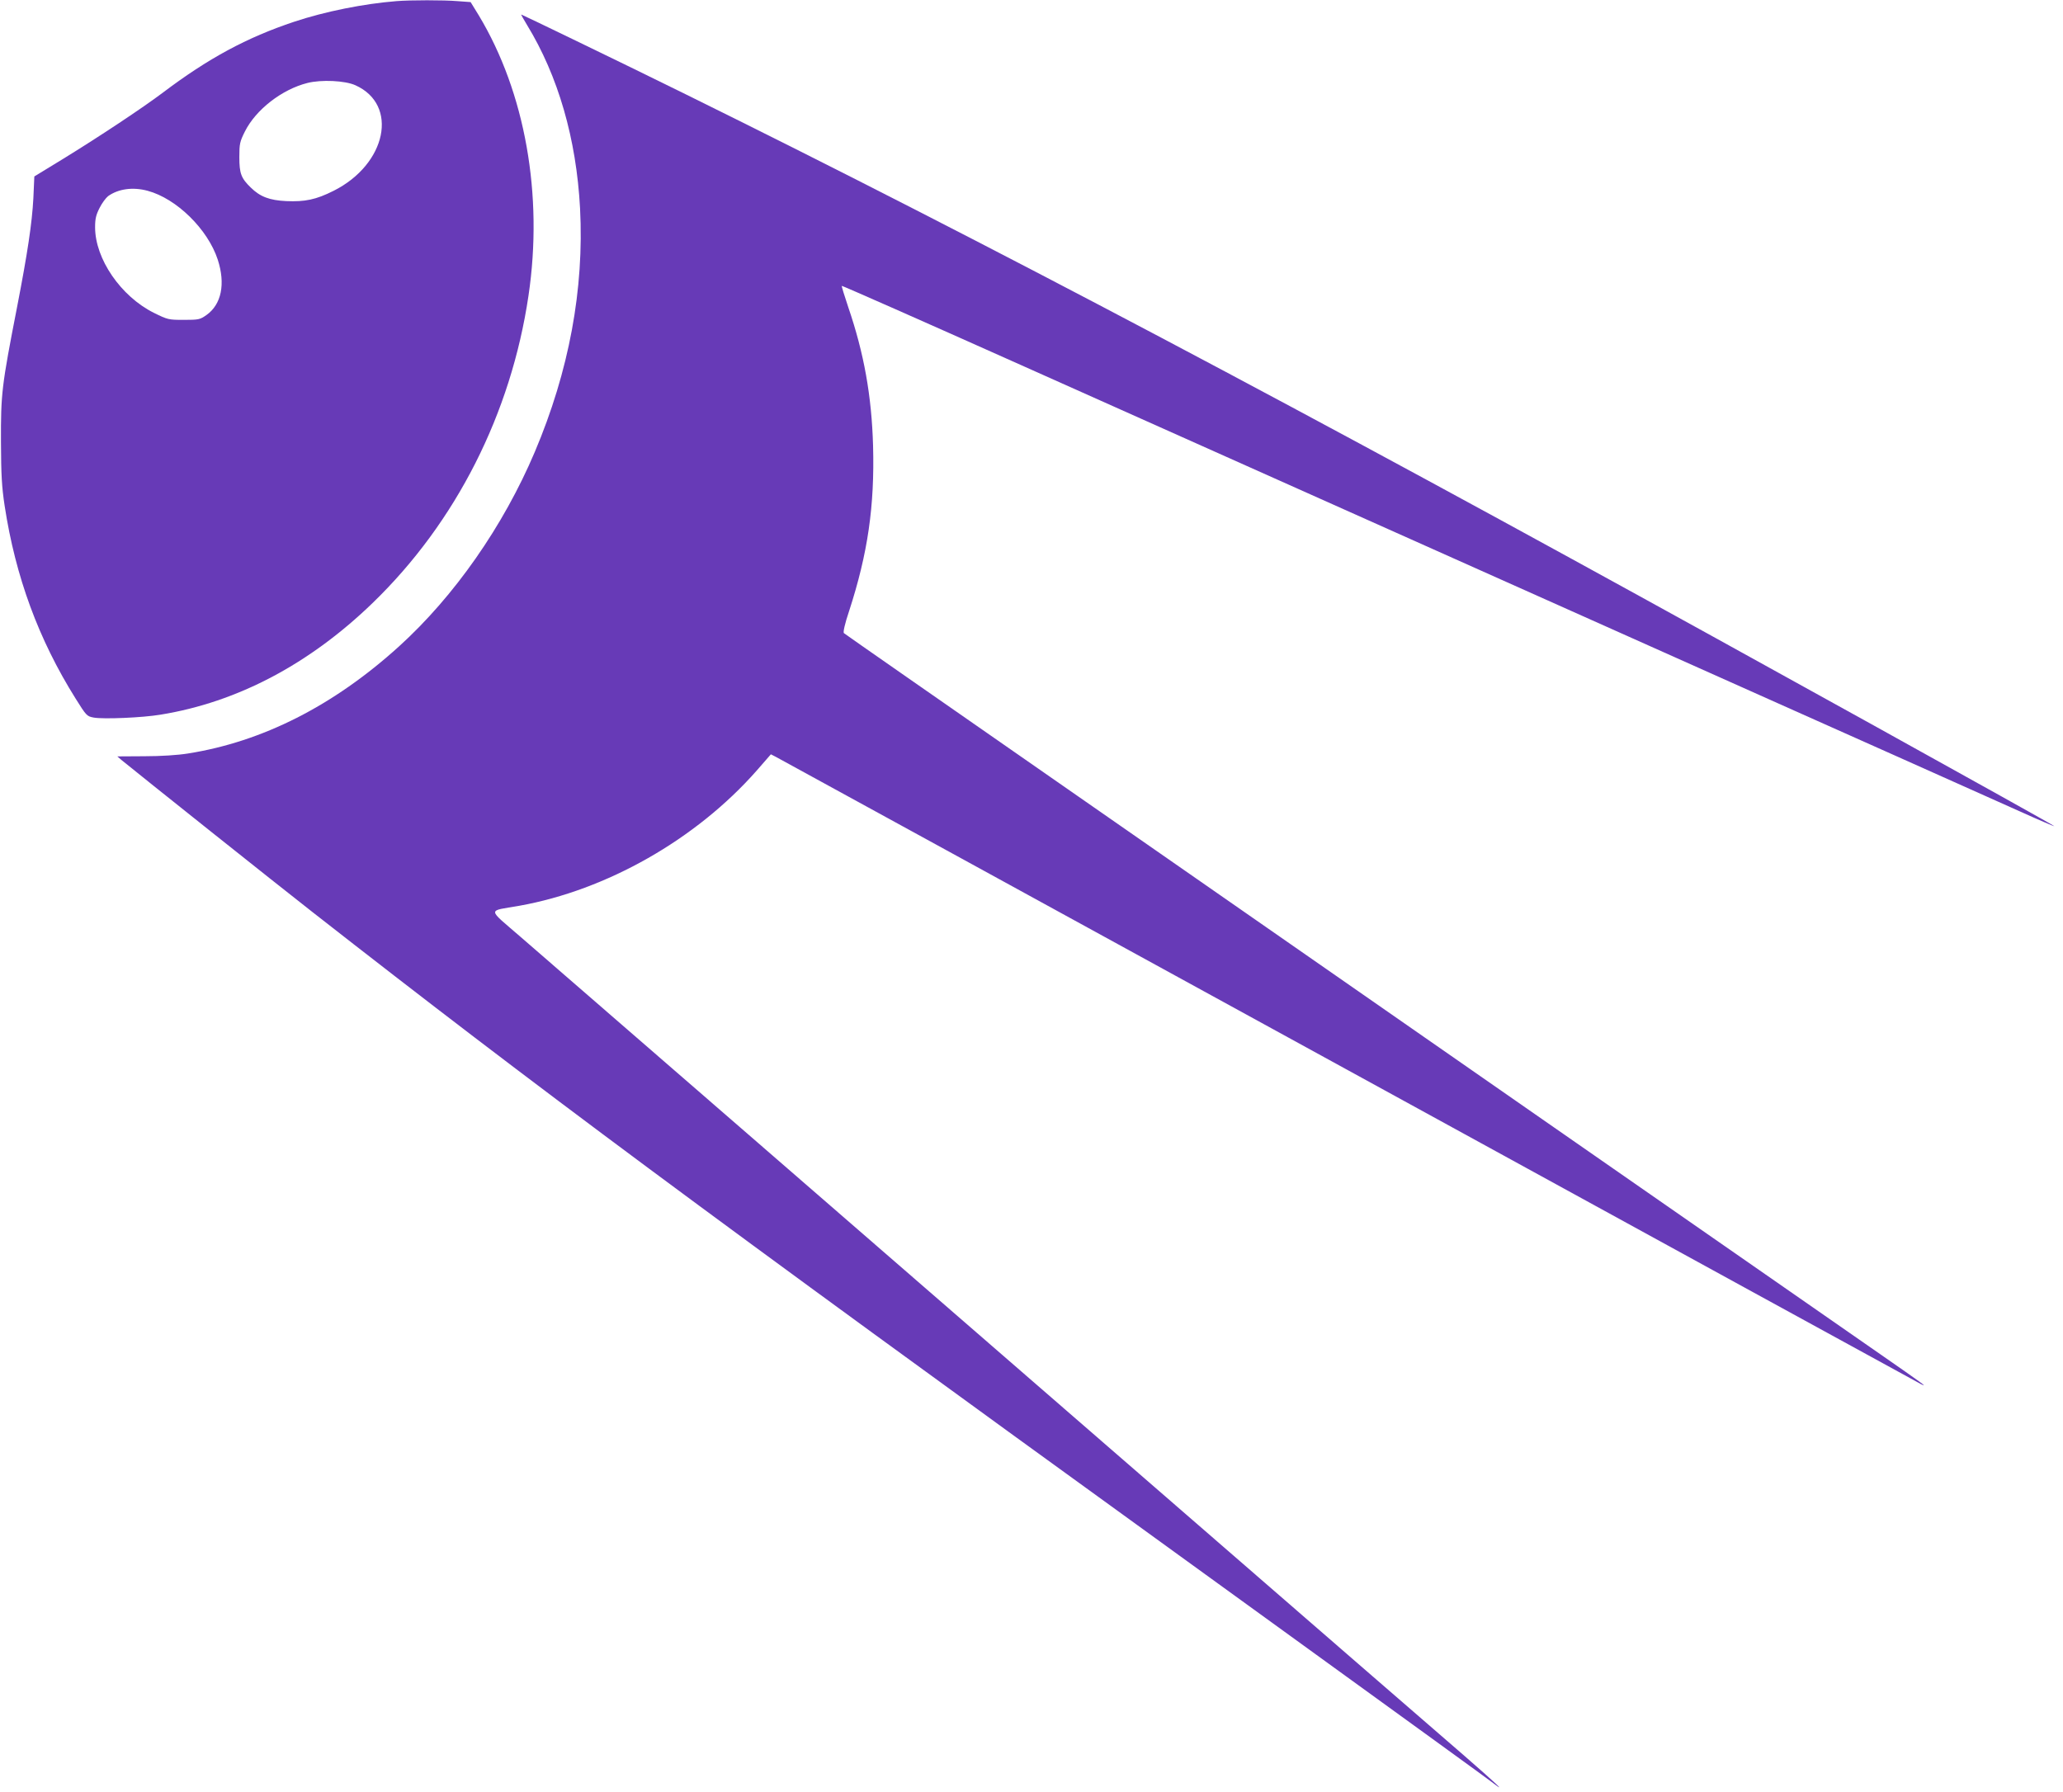
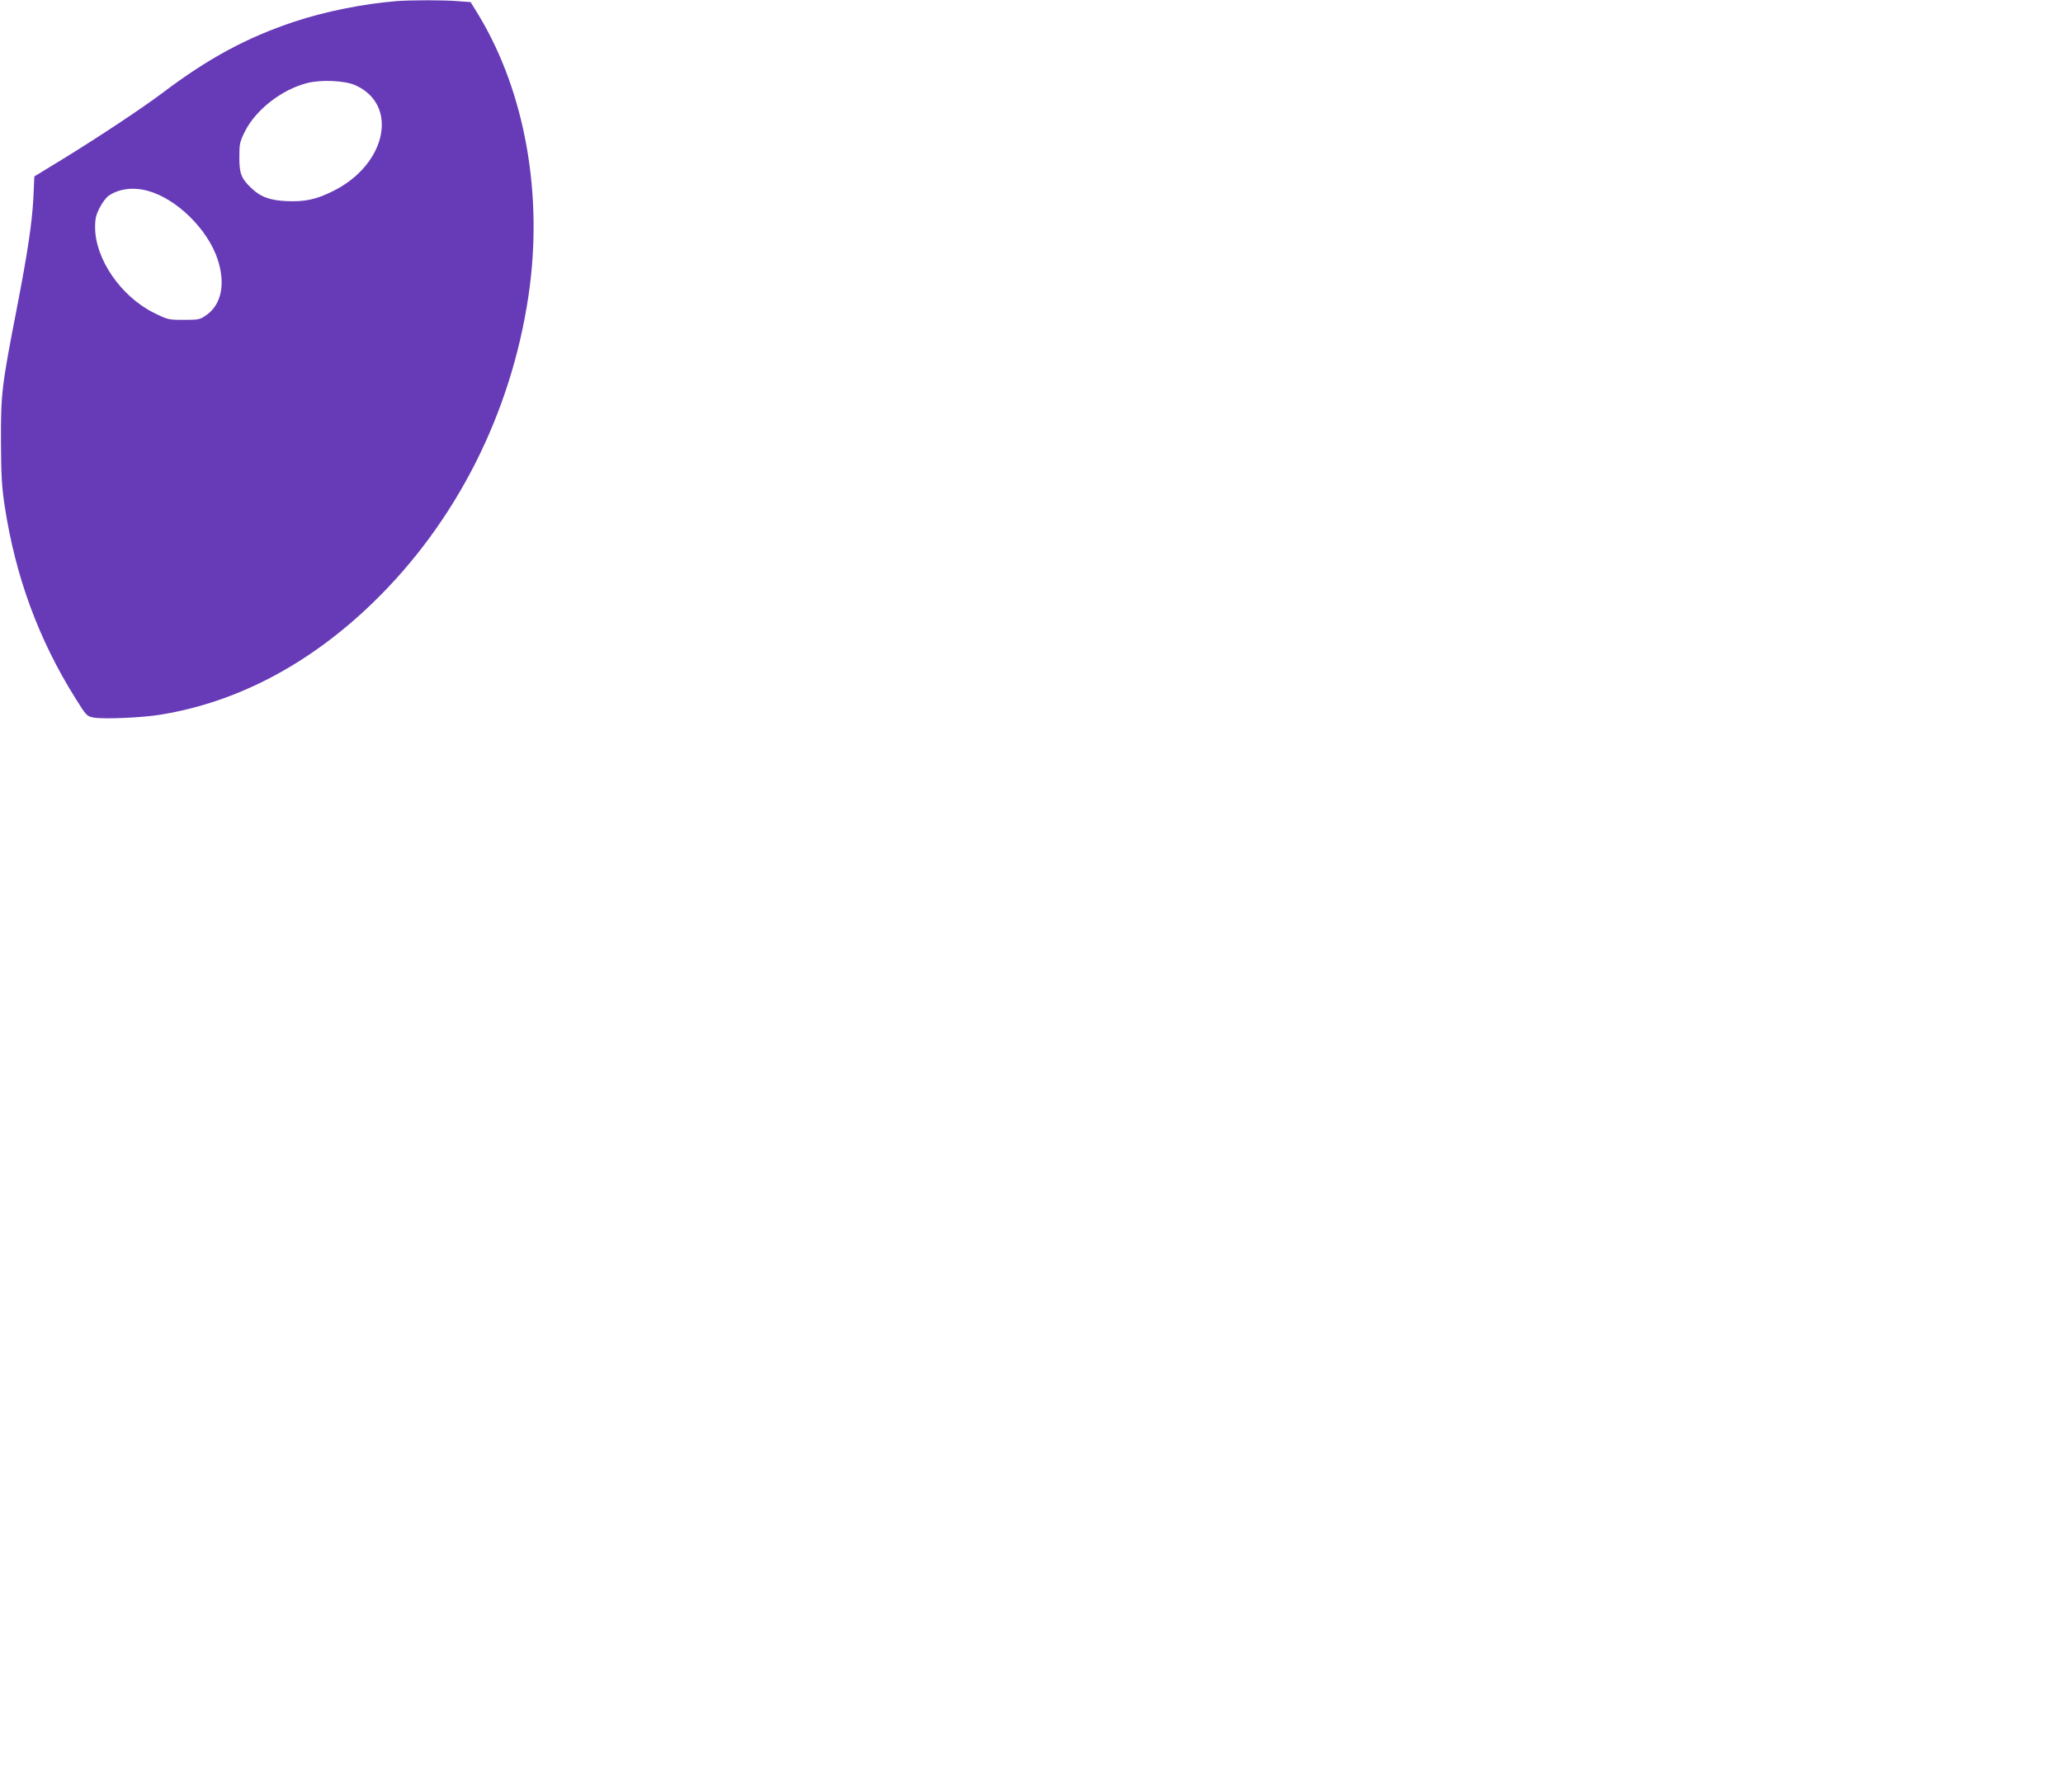
<svg xmlns="http://www.w3.org/2000/svg" version="1.0" width="1280pt" height="1112pt" viewBox="0 0 1280 1112" preserveAspectRatio="xMidYMid meet">
  <g transform="translate(0,1112) scale(0.1,-0.1)" fill="#673ab7" stroke="none">
    <path d="M2460 11113 c-202 -16 -443 -64 -635 -128 -294 -98 -533 -227 -816 -441 -125 -94 -390 -270 -616 -409 l-180 -110 -6 -135 c-8 -153 -36 -340 -101 -675 -96 -493 -101 -536 -100 -840 1 -204 5 -277 23 -395 67 -438 210 -828 440 -1195 67 -107 70 -110 112 -118 59 -11 302 -1 415 18 476 77 925 314 1318 695 516 500 857 1174 965 1905 93 625 -21 1262 -308 1739 l-51 83 -82 6 c-83 7 -293 7 -378 0z m-255 -522 c270 -121 194 -490 -135 -655 -109 -55 -178 -69 -294 -64 -104 5 -162 27 -220 84 -60 58 -71 88 -71 189 0 83 3 96 35 160 68 135 229 260 387 300 87 22 234 15 298 -14z m-1289 -655 c179 -48 373 -238 435 -427 49 -151 23 -278 -70 -344 -40 -28 -48 -30 -140 -30 -95 0 -100 1 -187 44 -204 102 -364 334 -364 531 0 53 6 77 28 120 15 30 39 62 53 73 63 45 153 58 245 33z" />
-     <path d="M3270 10965 c193 -316 306 -706 329 -1138 26 -501 -68 -1009 -281 -1512 -195 -460 -499 -895 -843 -1207 -405 -367 -846 -591 -1309 -664 -61 -10 -168 -17 -270 -17 l-168 -1 24 -21 c111 -91 969 -775 1188 -946 1383 -1082 2399 -1837 5370 -3987 1675 -1213 1911 -1384 1958 -1420 81 -62 15 0 -180 170 -117 101 -861 746 -1653 1434 -792 687 -2020 1754 -2730 2370 -710 616 -1373 1191 -1474 1279 -211 183 -210 159 -9 194 542 97 1097 412 1473 839 l88 101 31 -16 c17 -9 1617 -885 3556 -1948 1939 -1063 3536 -1938 3550 -1945 46 -23 7 5 -255 187 -143 99 -1054 733 -2025 1408 -971 676 -2357 1640 -3080 2143 -723 503 -1319 918 -1324 923 -6 5 6 59 32 136 117 360 159 653 149 1027 -9 310 -56 573 -154 860 -24 71 -42 130 -40 132 2 2 503 -219 1113 -492 1036 -463 1532 -685 2694 -1204 256 -114 850 -380 1320 -590 470 -210 1107 -495 1415 -632 308 -138 654 -293 769 -344 115 -52 211 -93 212 -91 3 4 -1994 1111 -2991 1657 -2440 1337 -4370 2342 -6179 3216 -186 90 -340 164 -342 164 -2 0 14 -29 36 -65z" />
  </g>
</svg>